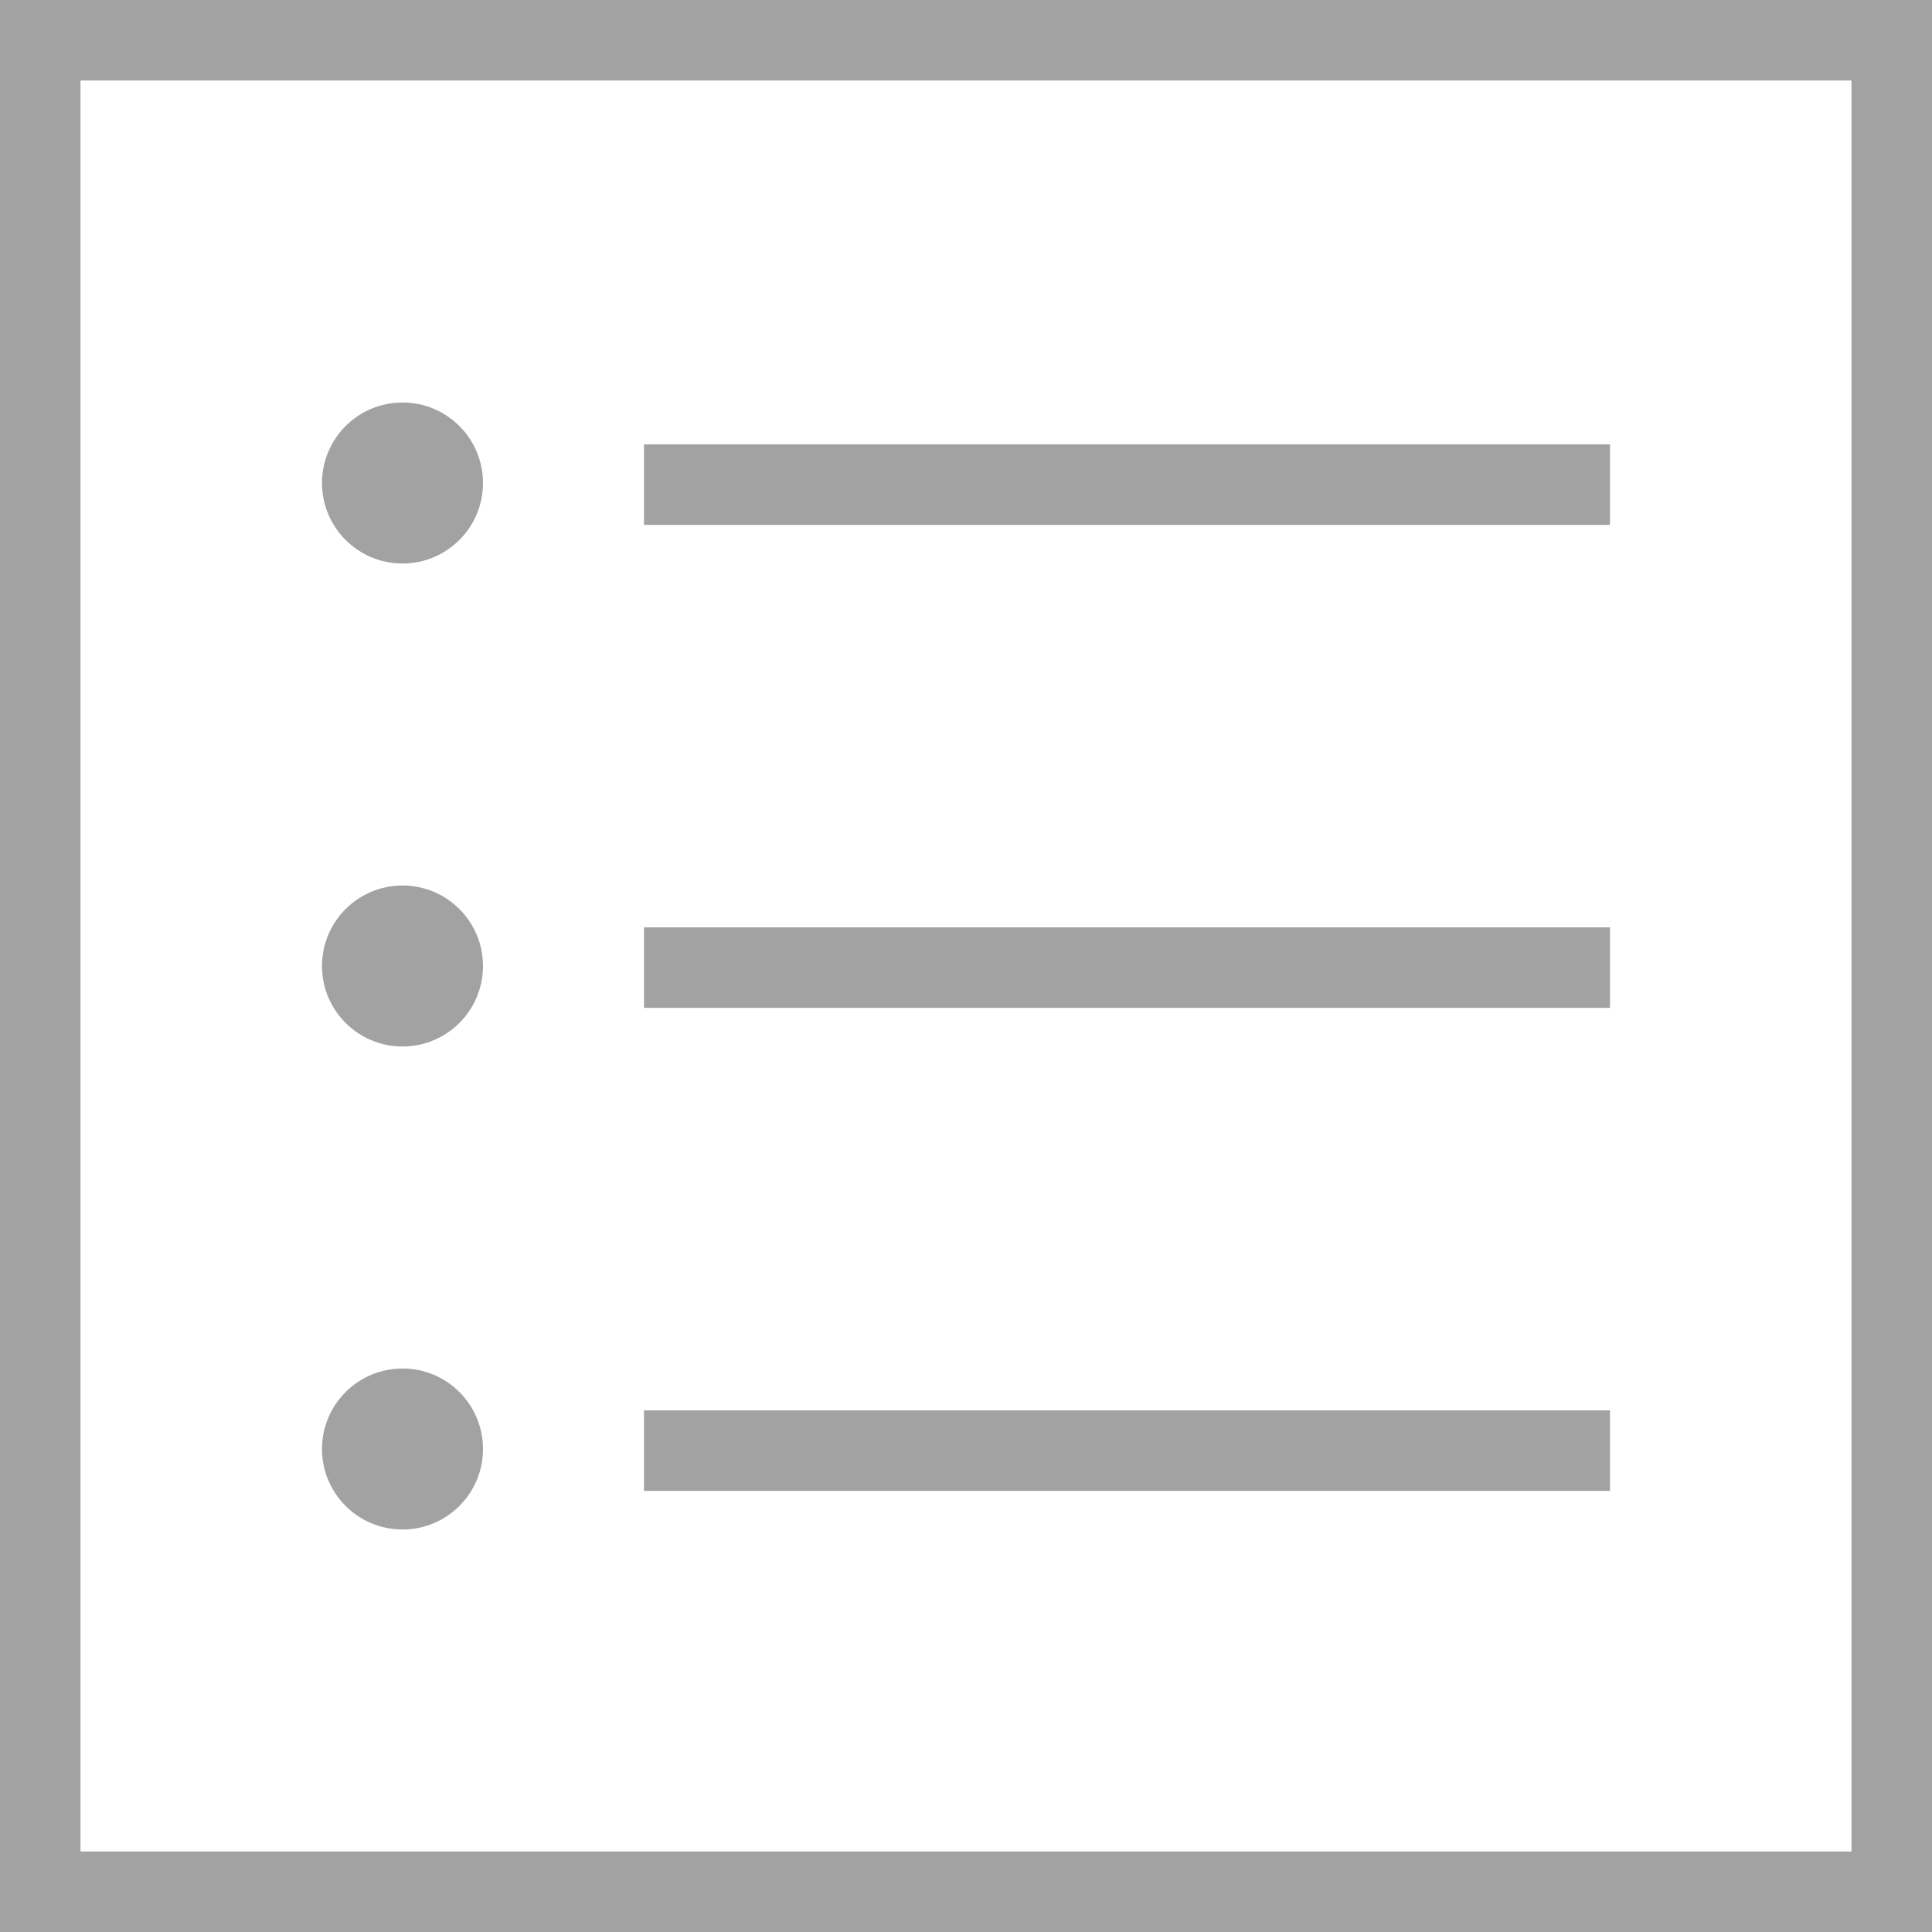
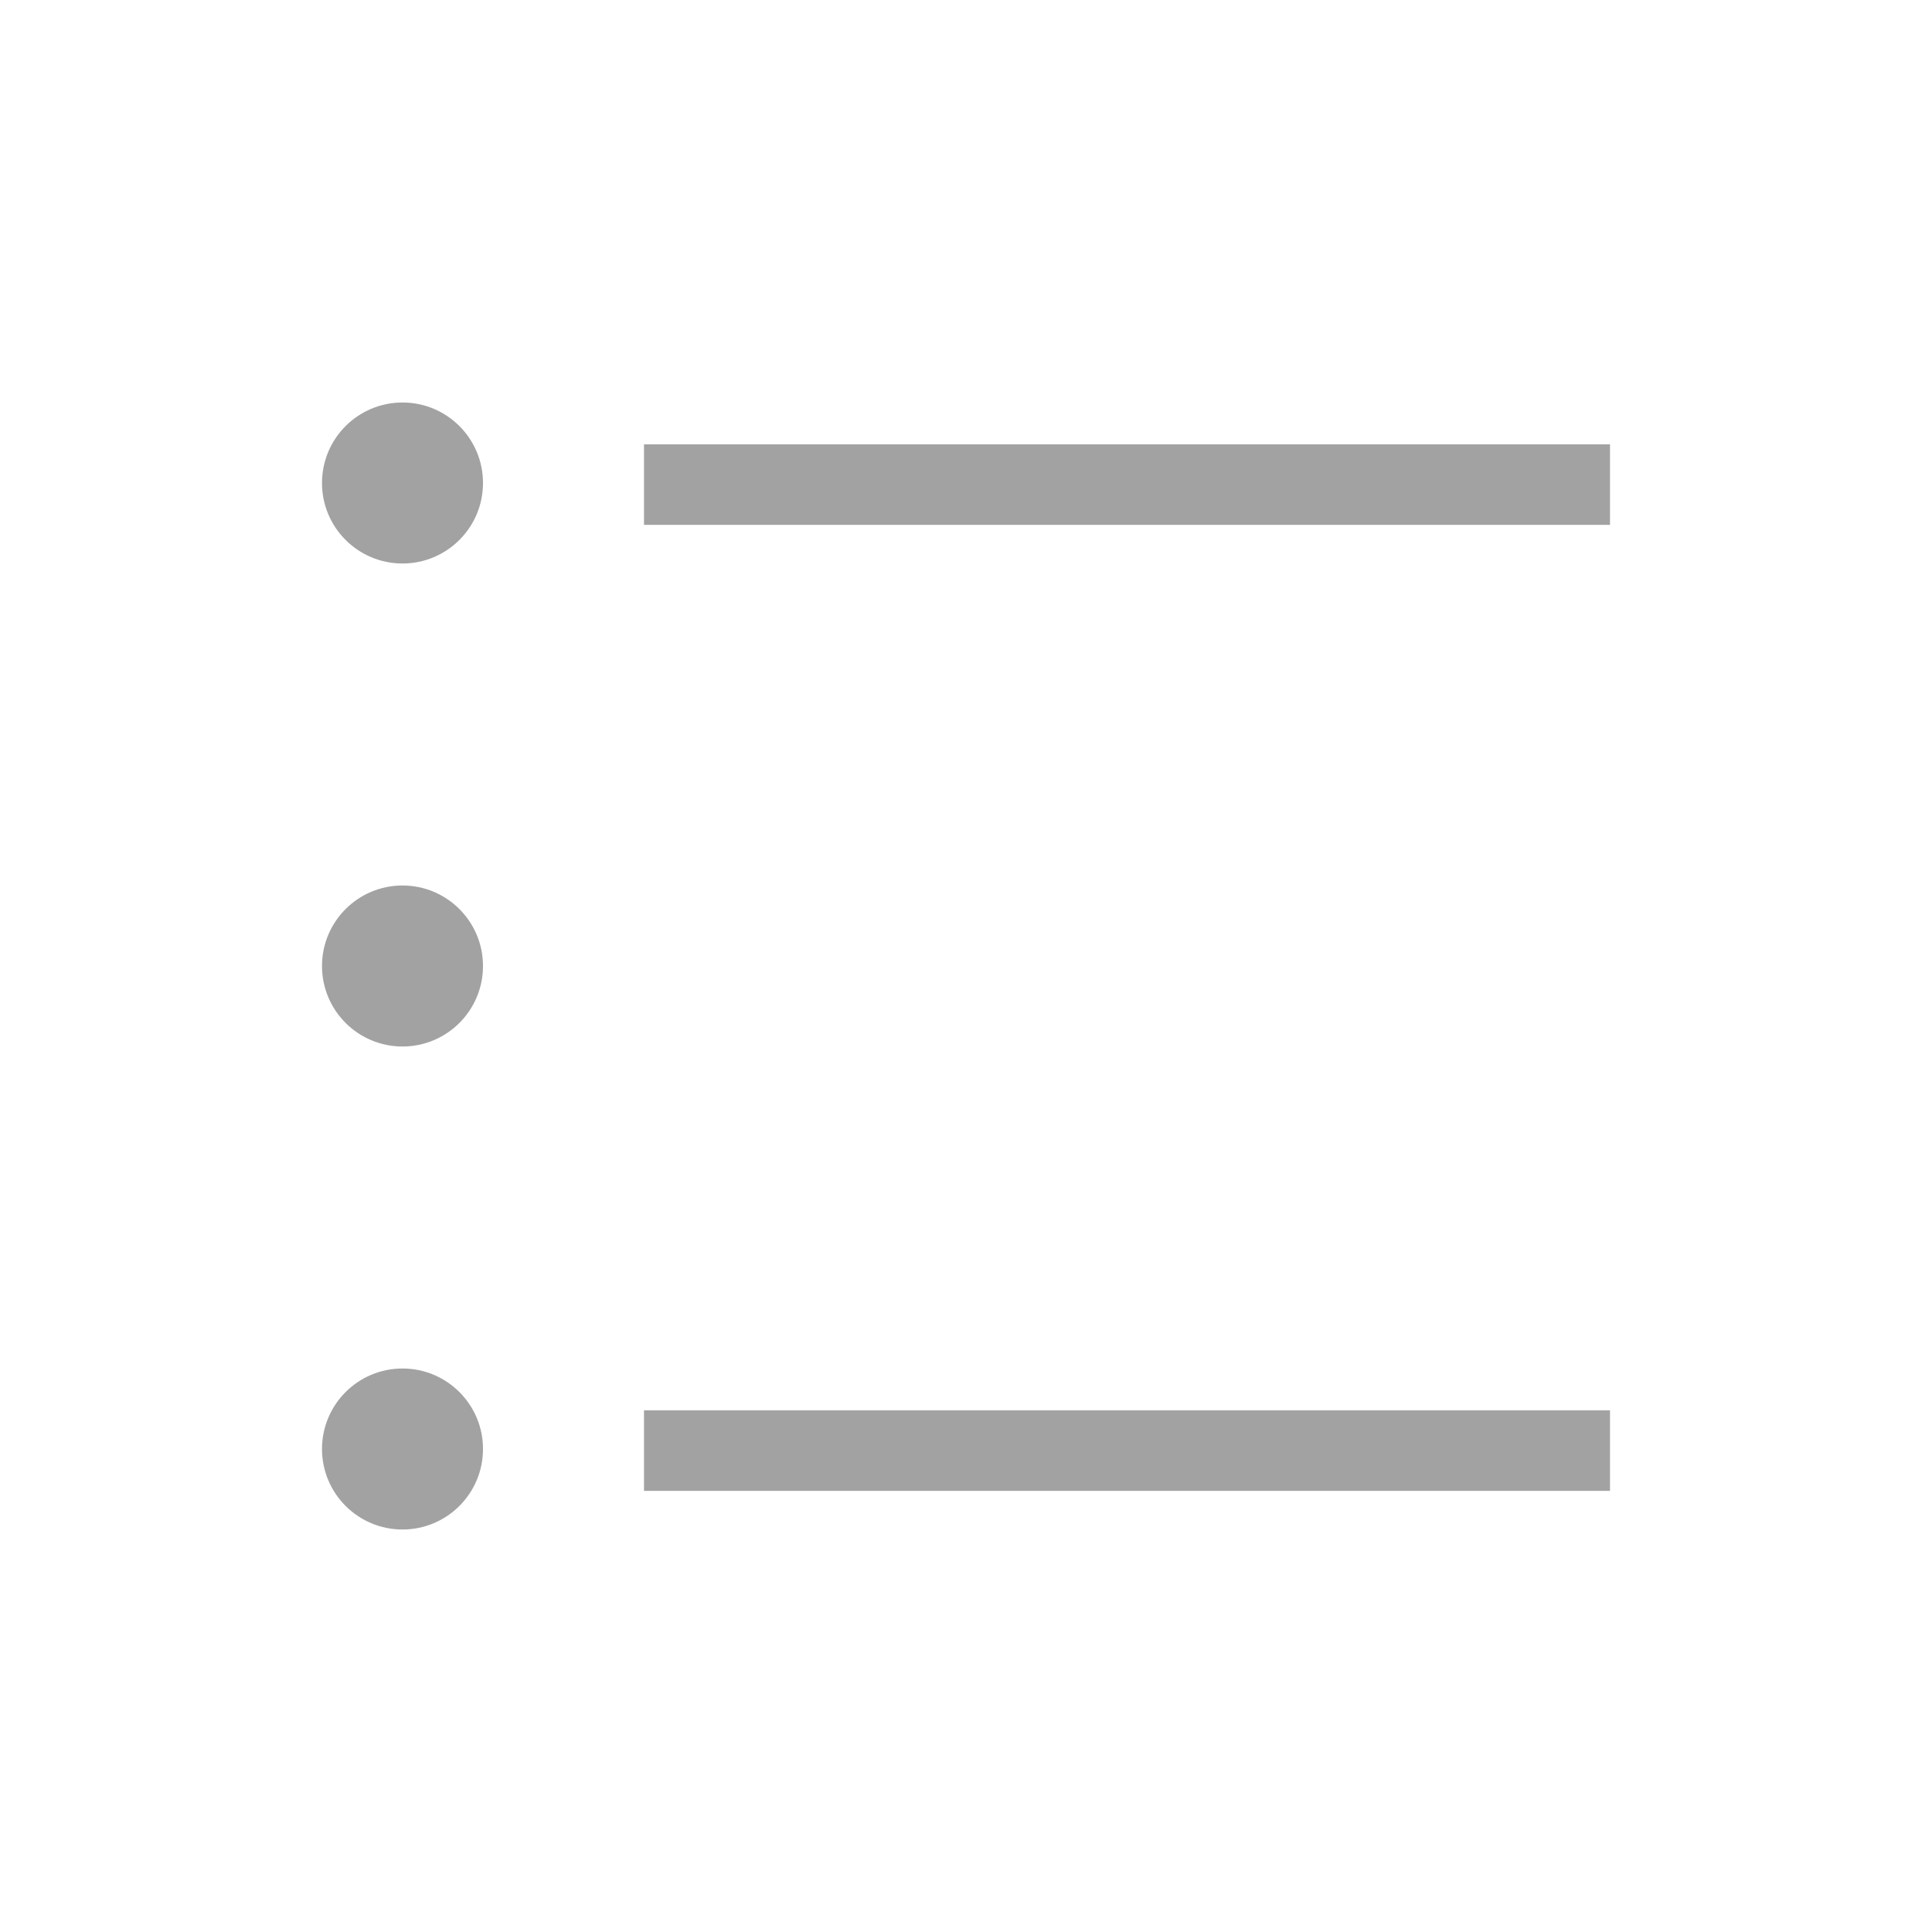
<svg xmlns="http://www.w3.org/2000/svg" version="1.1" id="Layer_1" x="0px" y="0px" width="60px" height="60px" viewBox="0 0 60 60" style="enable-background:new 0 0 60 60;" xml:space="preserve">
  <style type="text/css">
	.st0{fill:#A2A2A2;}
</style>
  <g>
    <g>
-       <path class="st0" d="M57.5,2.5v55h-55v-55H57.5 M60,0H0v60h60V0L60,0z" />
      <g>
        <rect x="20" y="13.8" class="st0" width="30" height="2.5" />
      </g>
      <g>
-         <rect x="20" y="28.8" class="st0" width="30" height="2.5" />
-       </g>
+         </g>
      <g>
        <rect x="20" y="43.8" class="st0" width="30" height="2.5" />
      </g>
    </g>
    <circle class="st0" cx="12.5" cy="15" r="2.5" />
    <circle class="st0" cx="12.5" cy="30" r="2.5" />
    <circle class="st0" cx="12.5" cy="45" r="2.5" />
  </g>
</svg>